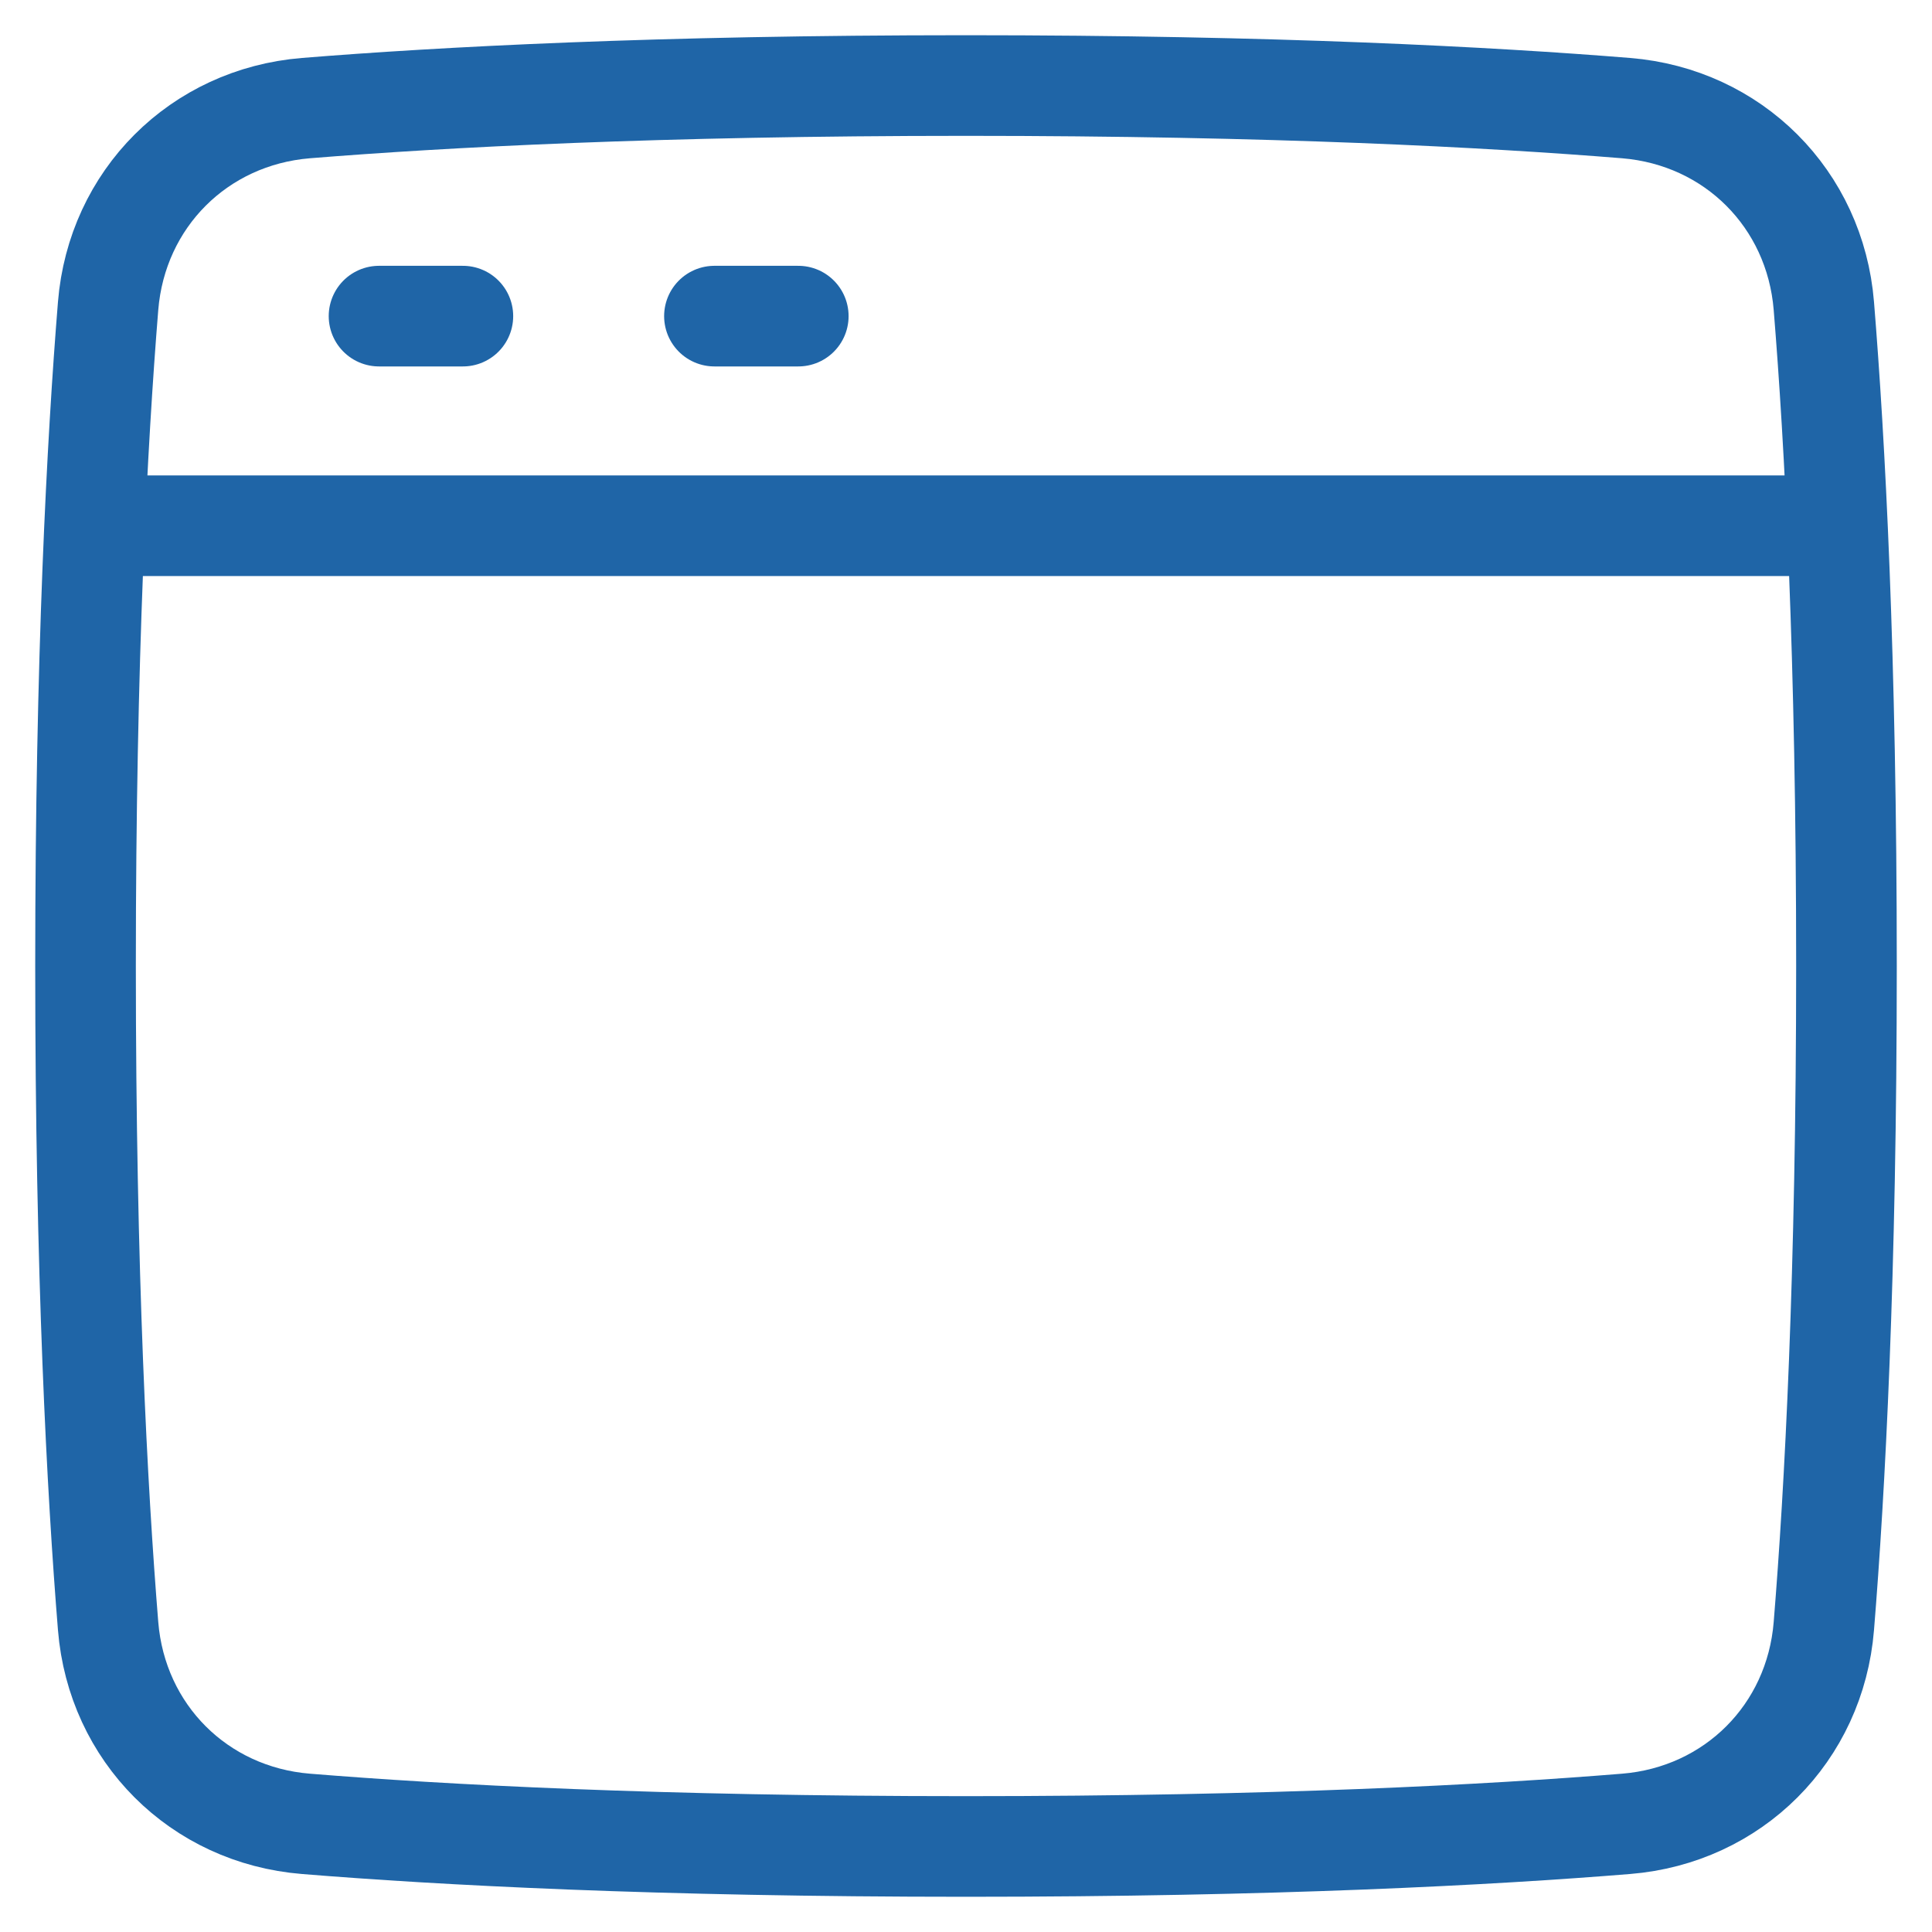
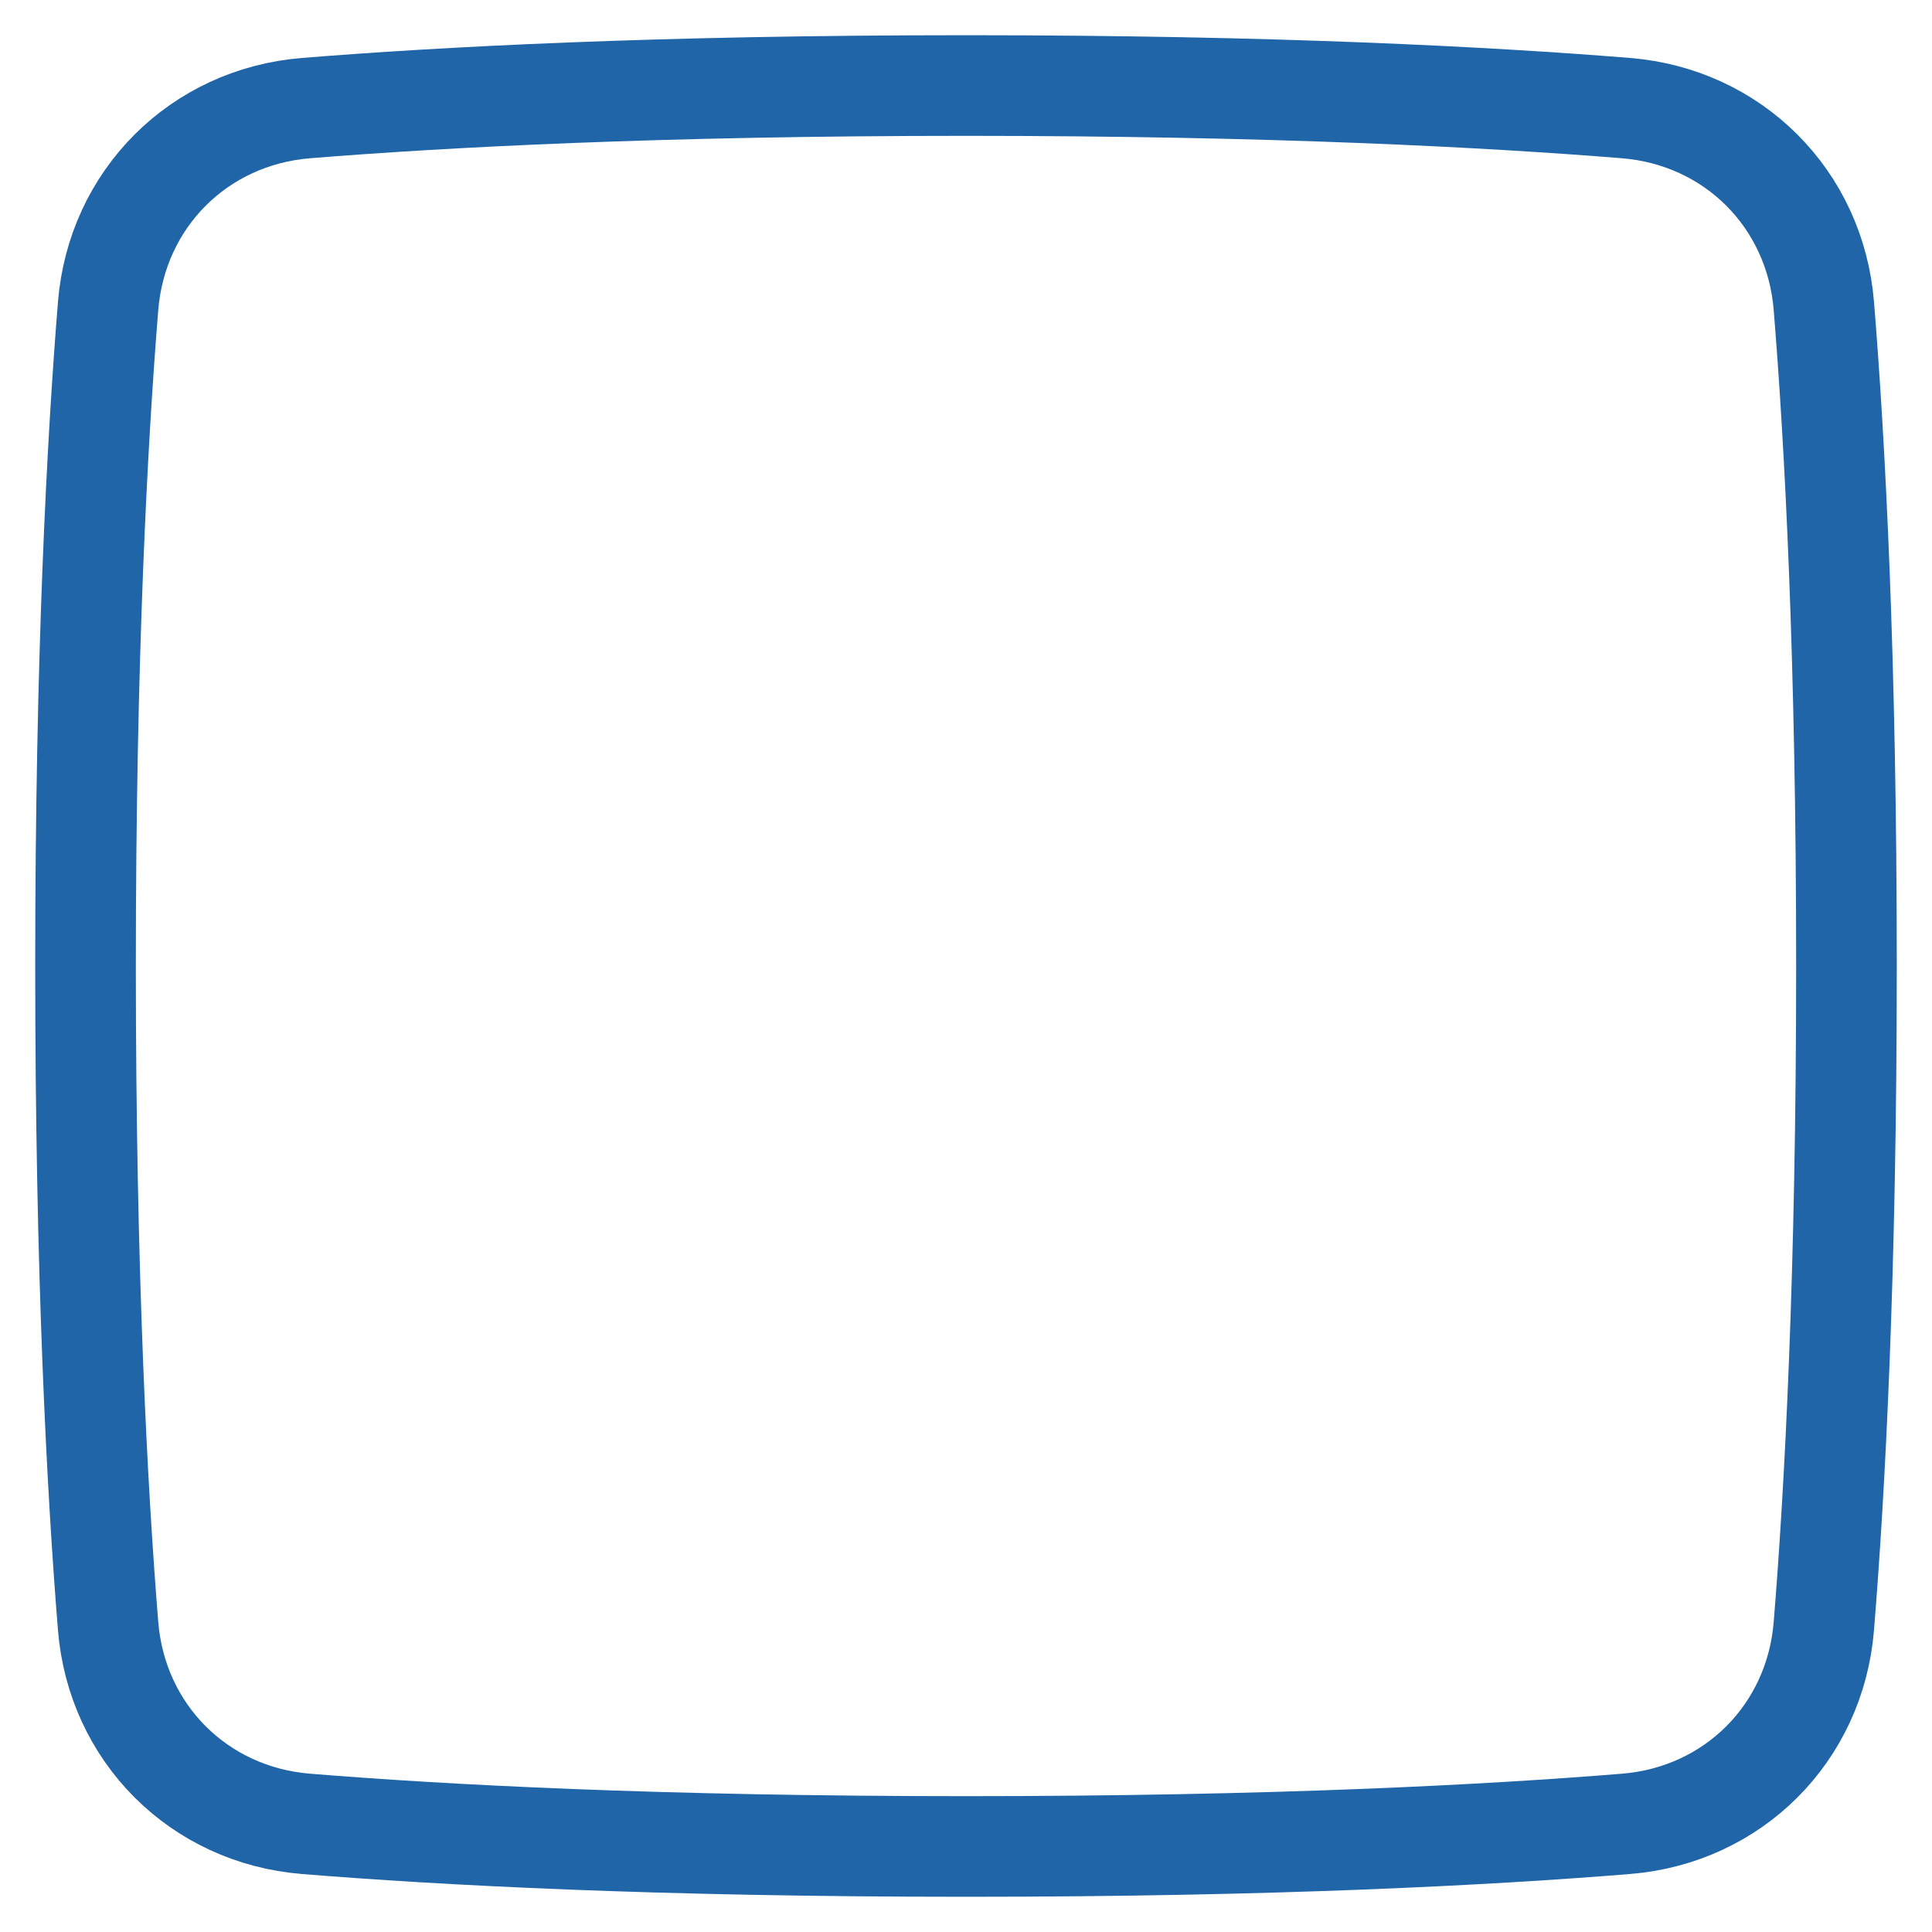
<svg xmlns="http://www.w3.org/2000/svg" width="48" height="48" viewBox="0 0 48 48" fill="none">
  <path d="M2.686 40.399C2.903 43.06 4.94 45.097 7.601 45.313C10.963 45.587 16.329 45.875 24 45.875C31.671 45.875 37.036 45.587 40.399 45.313C43.06 45.097 45.097 43.06 45.313 40.399C45.587 37.036 45.875 31.671 45.875 24C45.875 16.329 45.587 10.963 45.313 7.601C45.097 4.94 43.06 2.903 40.399 2.686C37.036 2.414 31.671 2.125 24 2.125C16.329 2.125 10.963 2.414 7.601 2.686C4.94 2.903 2.903 4.94 2.686 7.601C2.414 10.963 2.125 16.329 2.125 24C2.125 31.671 2.414 37.036 2.686 40.399Z" stroke="#1F65A7" stroke-width="2.5" stroke-linejoin="round" />
-   <path d="M2.646 13.062H45.354" stroke="#1F65A7" stroke-width="2.5" stroke-linecap="round" />
-   <path d="M9.417 7.854H11.5M17.75 7.854H19.833" stroke="#1F65A7" stroke-width="2.5" stroke-linecap="round" stroke-linejoin="round" />
</svg>